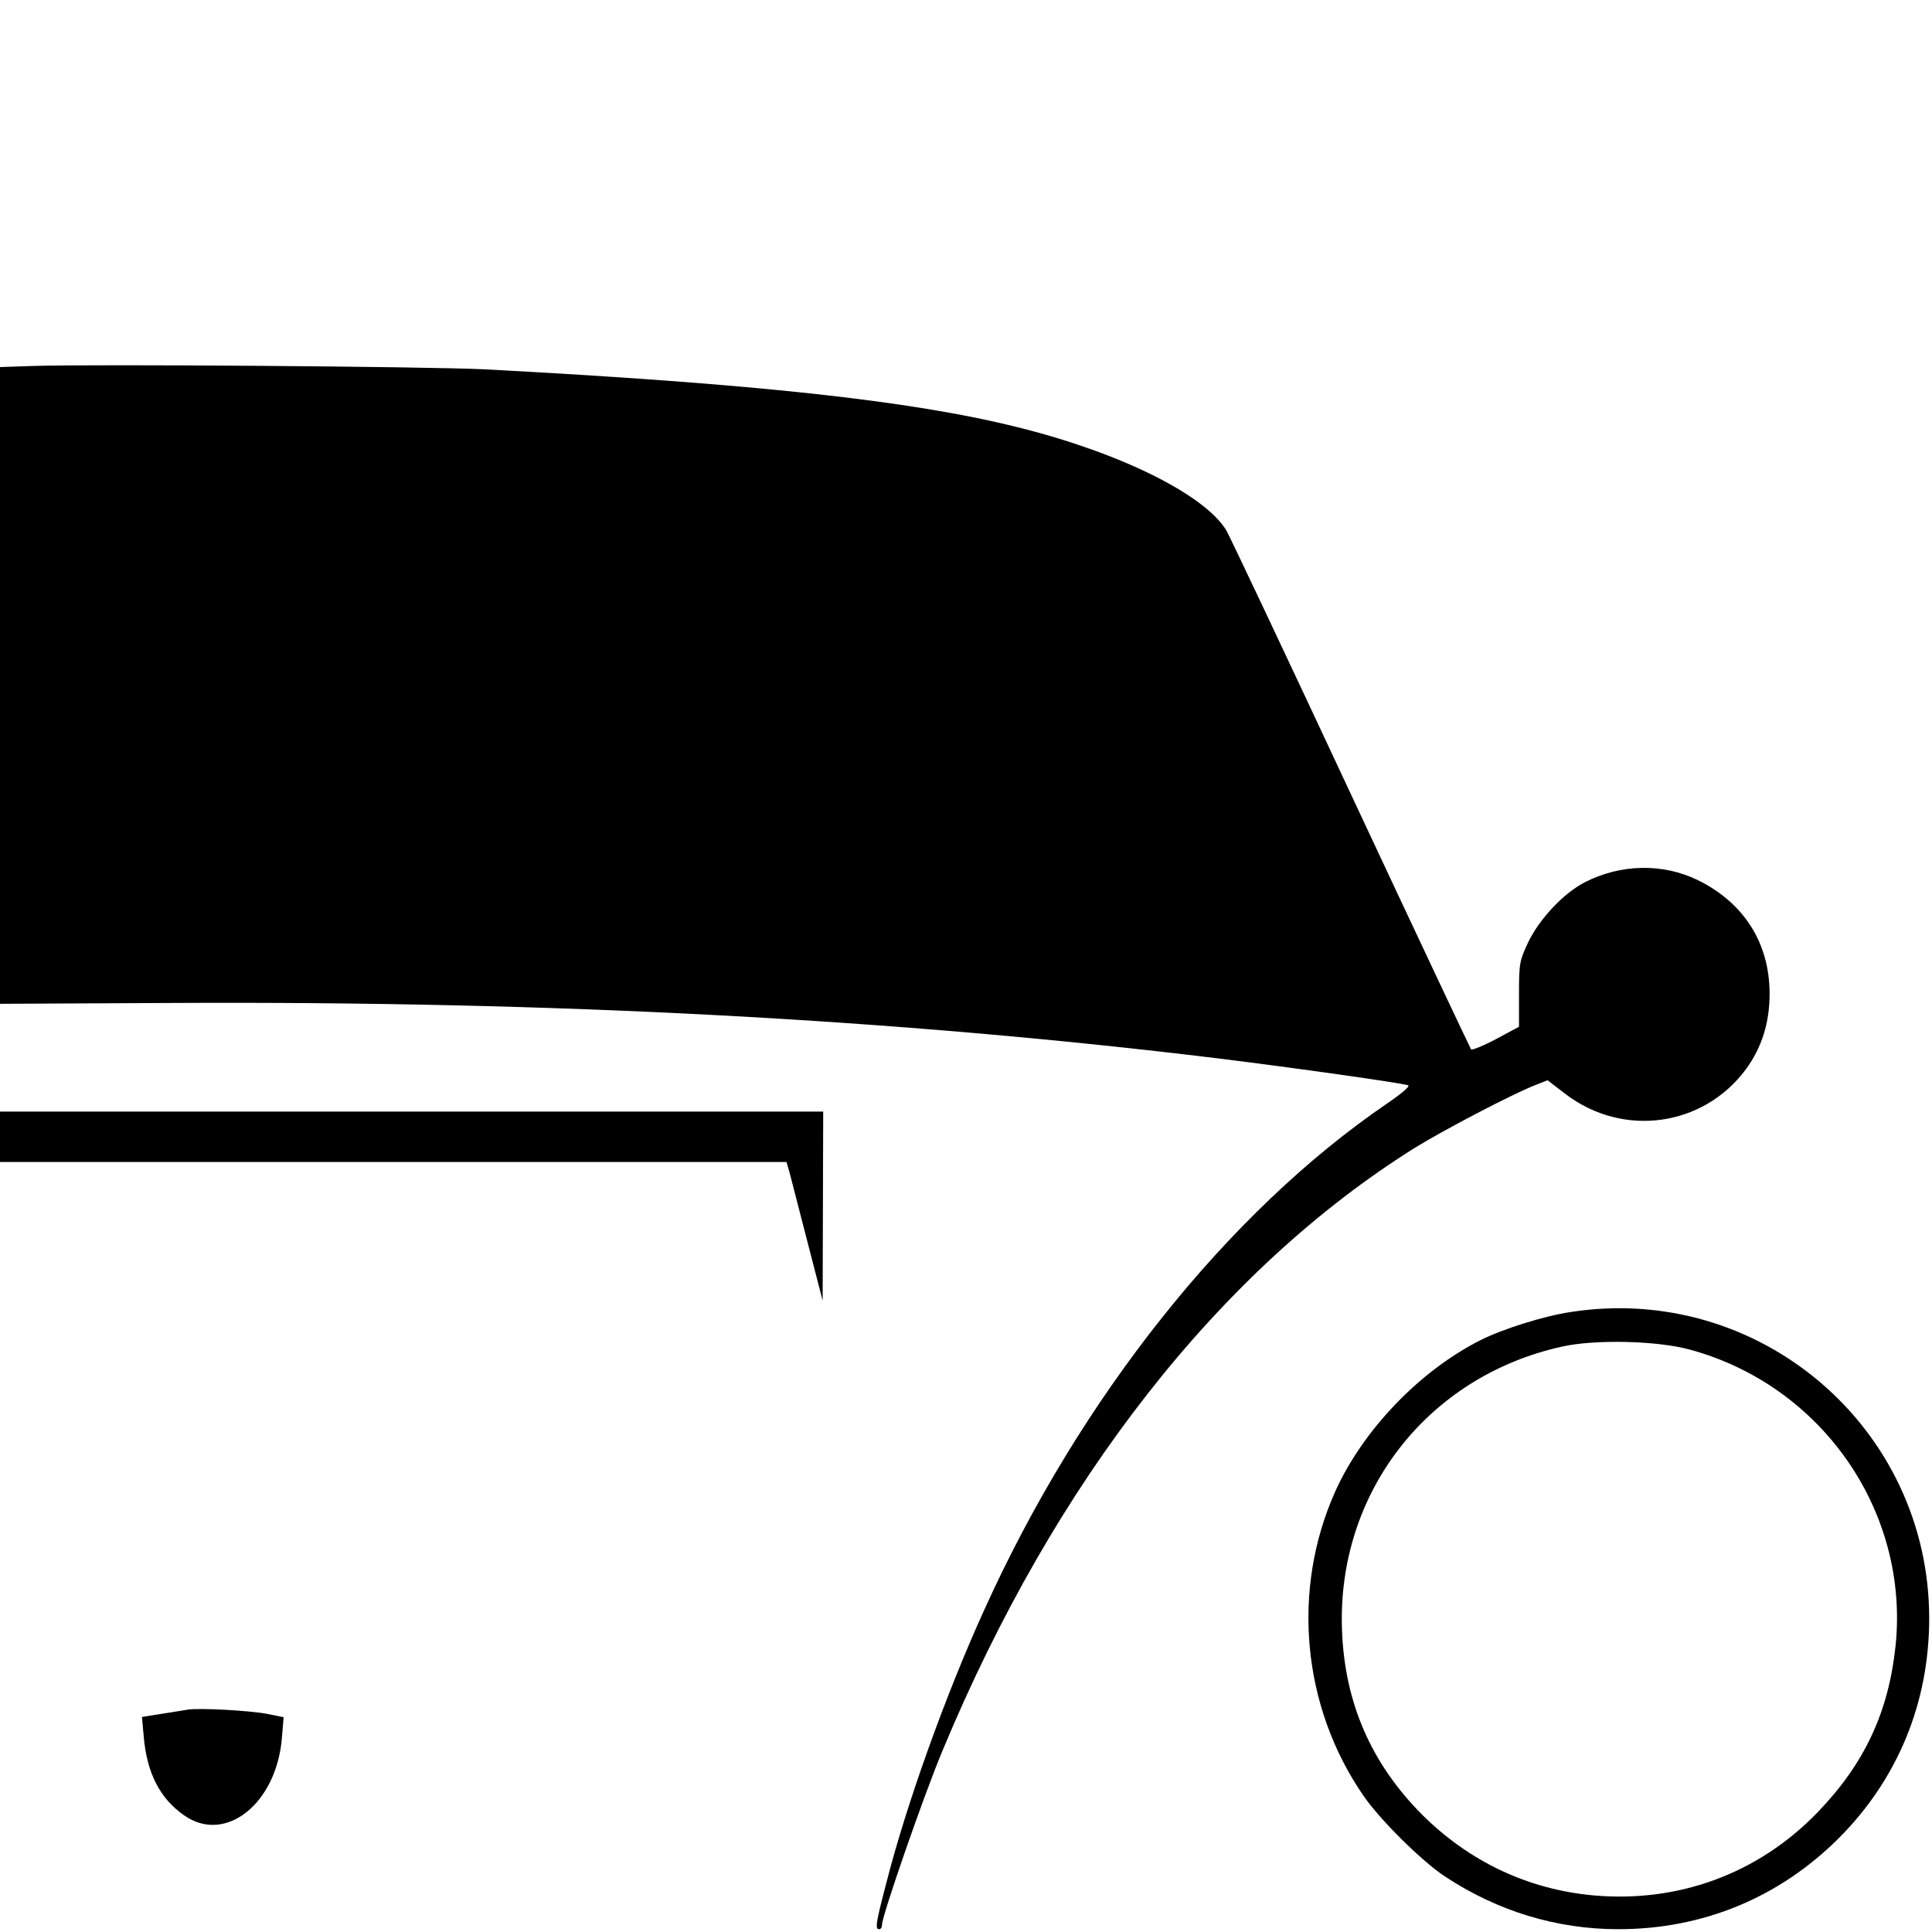
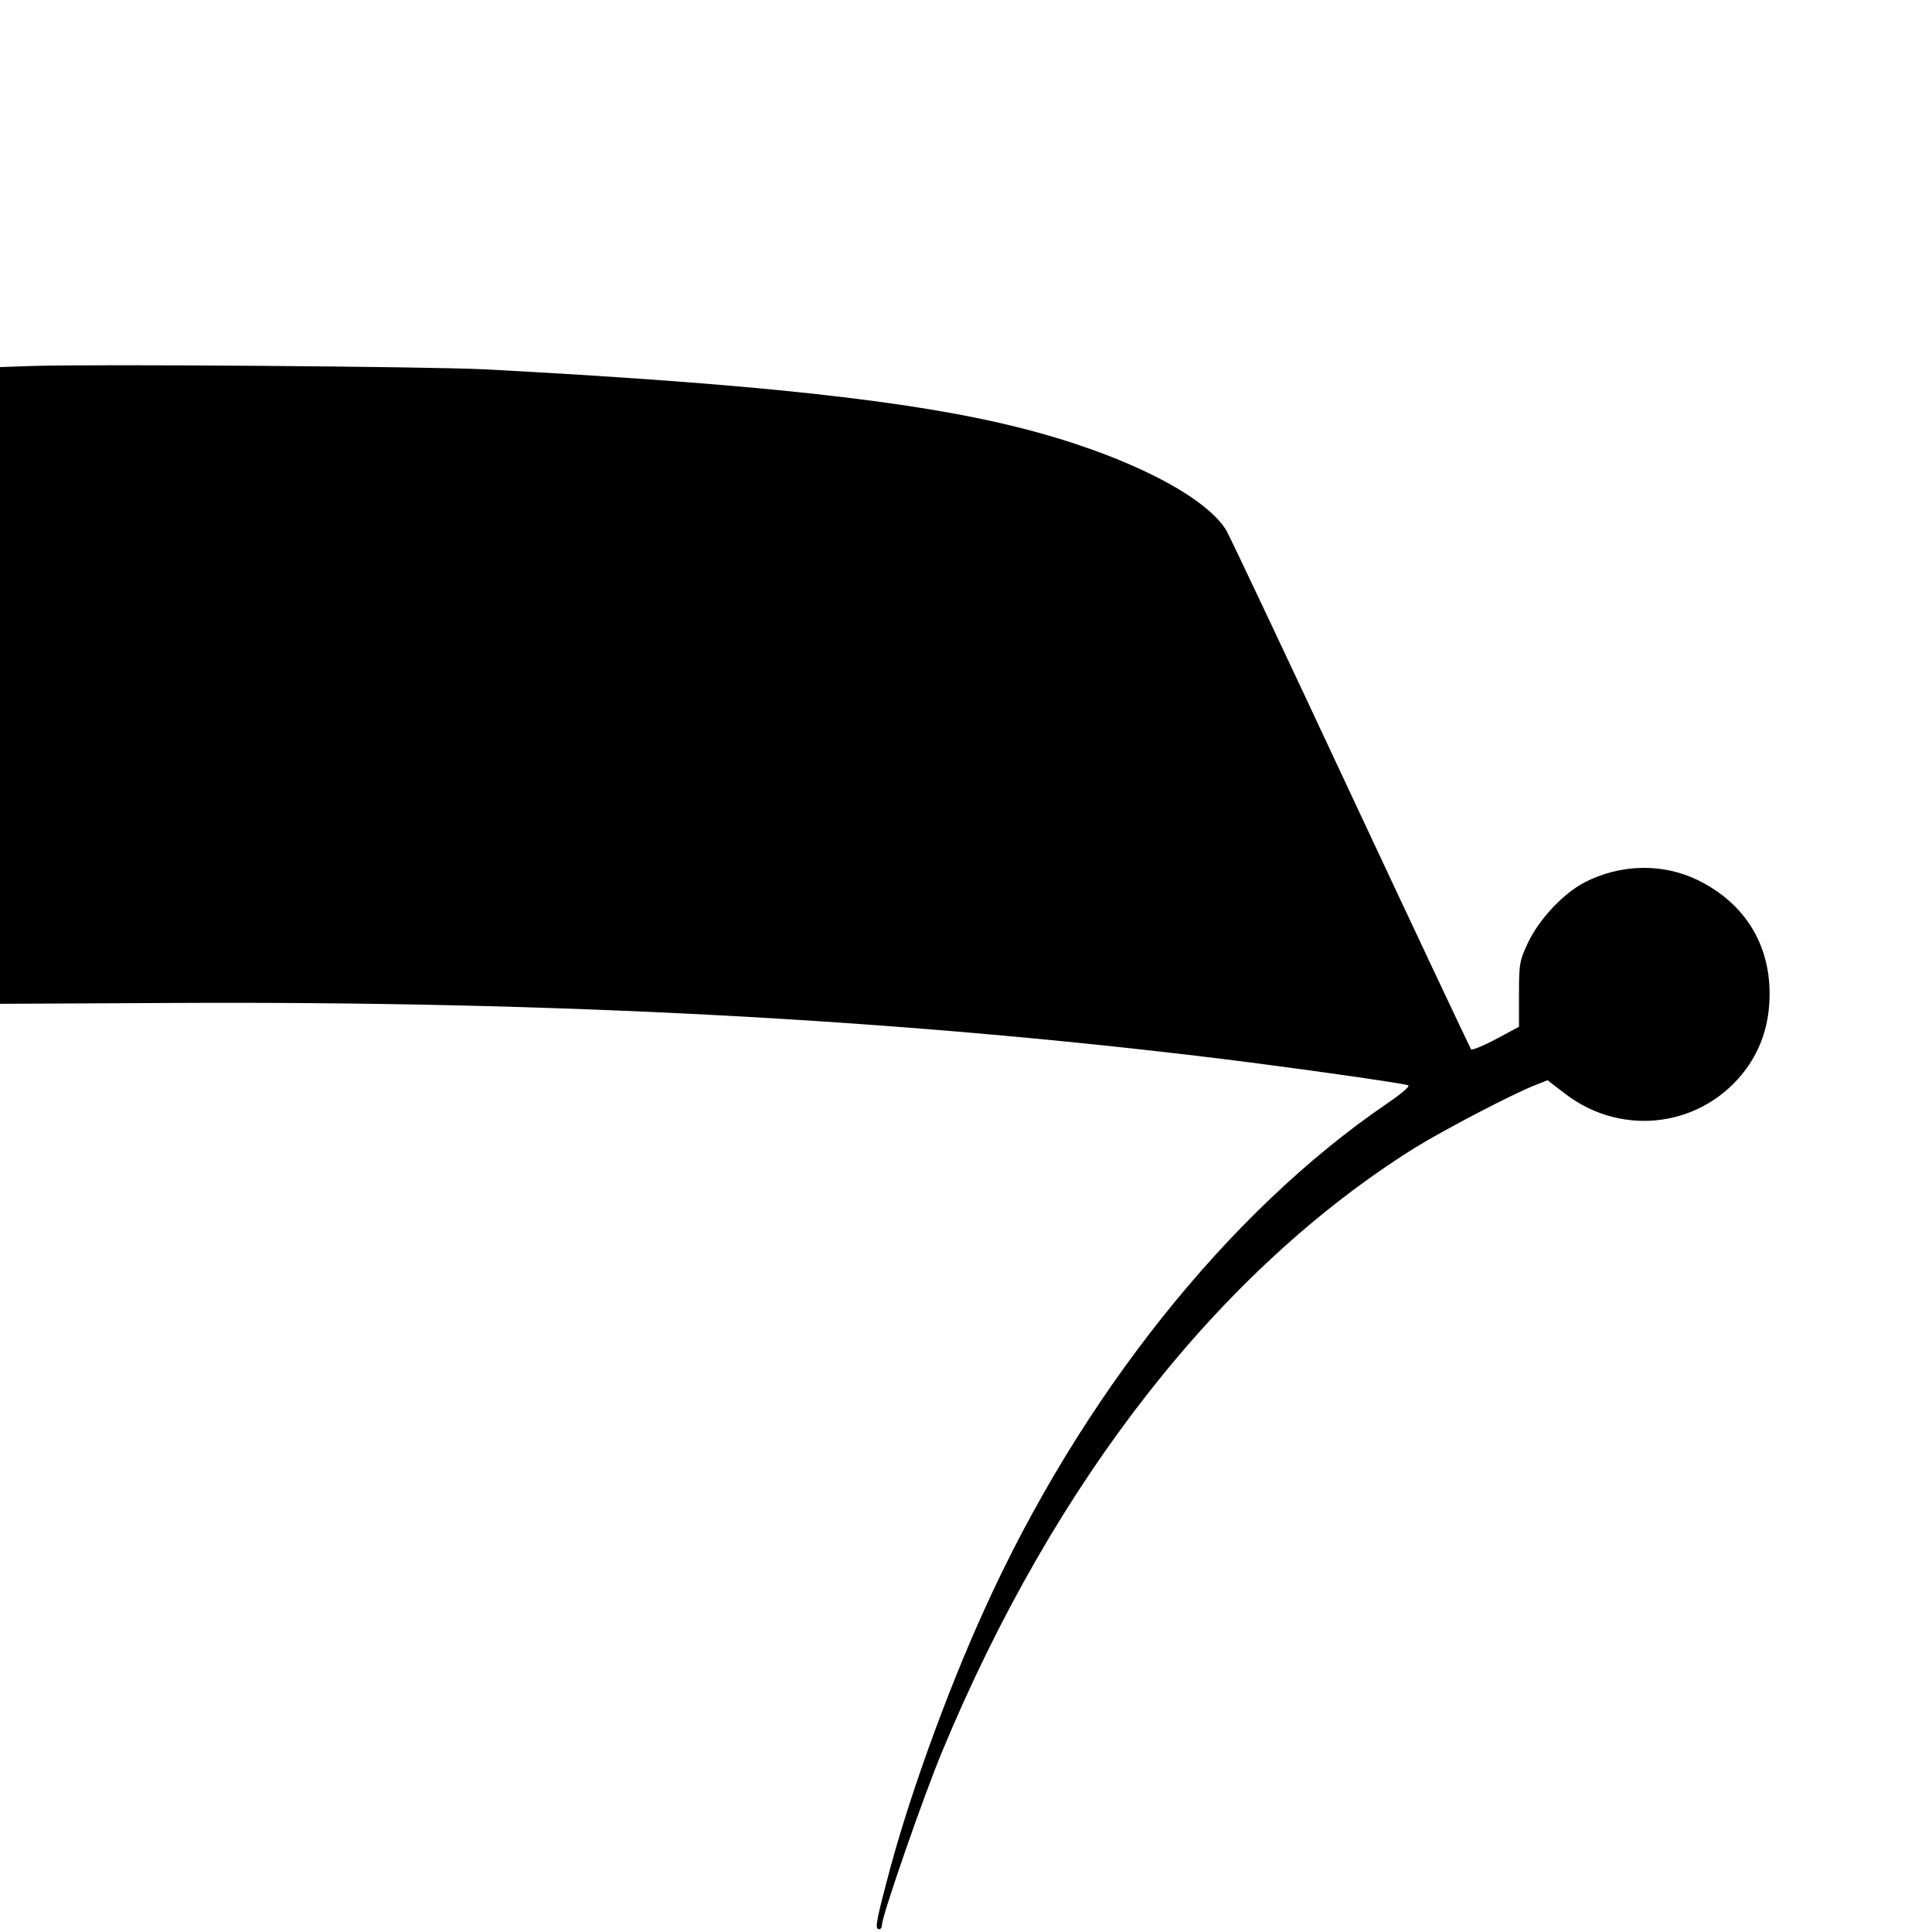
<svg xmlns="http://www.w3.org/2000/svg" version="1.0" width="690pt" height="690pt" viewBox="0 0 690 690" preserveAspectRatio="xMidYMid meet">
  <g transform="translate(0,690) scale(0.1,-0.1)" fill="#000000" stroke="none">
    <path d="M117 5593 l-117 -4 0 -1137 0 -1137 617 3 c1363 7 2586 -58 3733 -198 268 -33 657 -88 679 -96 8 -3 -21 -28 -75 -65 -569 -388 -1096 -1050 -1439 -1809 -137 -301 -278 -694 -349 -973 -39 -148 -41 -167 -26 -167 6 0 10 7 10 16 0 32 149 461 215 619 401 966 991 1719 1687 2155 105 65 354 195 432 225 l43 17 65 -50 c206 -156 492 -116 644 90 56 77 84 165 84 269 0 180 -91 324 -255 405 -126 62 -278 59 -407 -8 -76 -40 -161 -131 -201 -215 -30 -64 -32 -74 -32 -184 l0 -116 -82 -44 c-45 -24 -85 -40 -89 -37 -3 4 -197 415 -430 913 -233 499 -433 922 -445 942 -79 128 -381 277 -744 367 -383 96 -945 156 -1905 207 -204 10 -1388 19 -1613 12z" />
-     <path d="M0 2840 l0 -90 1405 0 1404 0 12 -42 c6 -24 35 -135 64 -248 l53 -205 1 338 1 337 -1470 0 -1470 0 0 -90z" />
-     <path d="M5608 2214 c-97 -15 -240 -60 -320 -100 -218 -110 -420 -321 -519 -540 -158 -352 -119 -770 101 -1088 59 -86 209 -234 291 -288 188 -124 399 -188 619 -188 301 0 573 112 786 324 212 212 324 485 324 786 0 681 -607 1200 -1282 1094z m427 -134 c472 -128 784 -578 735 -1057 -25 -238 -111 -422 -279 -596 -212 -219 -497 -324 -803 -296 -233 22 -441 121 -609 288 -181 182 -276 398 -286 656 -20 491 304 910 787 1016 117 26 339 21 455 -11z" />
-     <path d="M670 794 c-14 -2 -56 -9 -94 -15 l-69 -11 6 -67 c11 -132 57 -223 144 -284 148 -105 332 42 350 279 l6 71 -59 12 c-64 12 -243 22 -284 15z" />
  </g>
</svg>